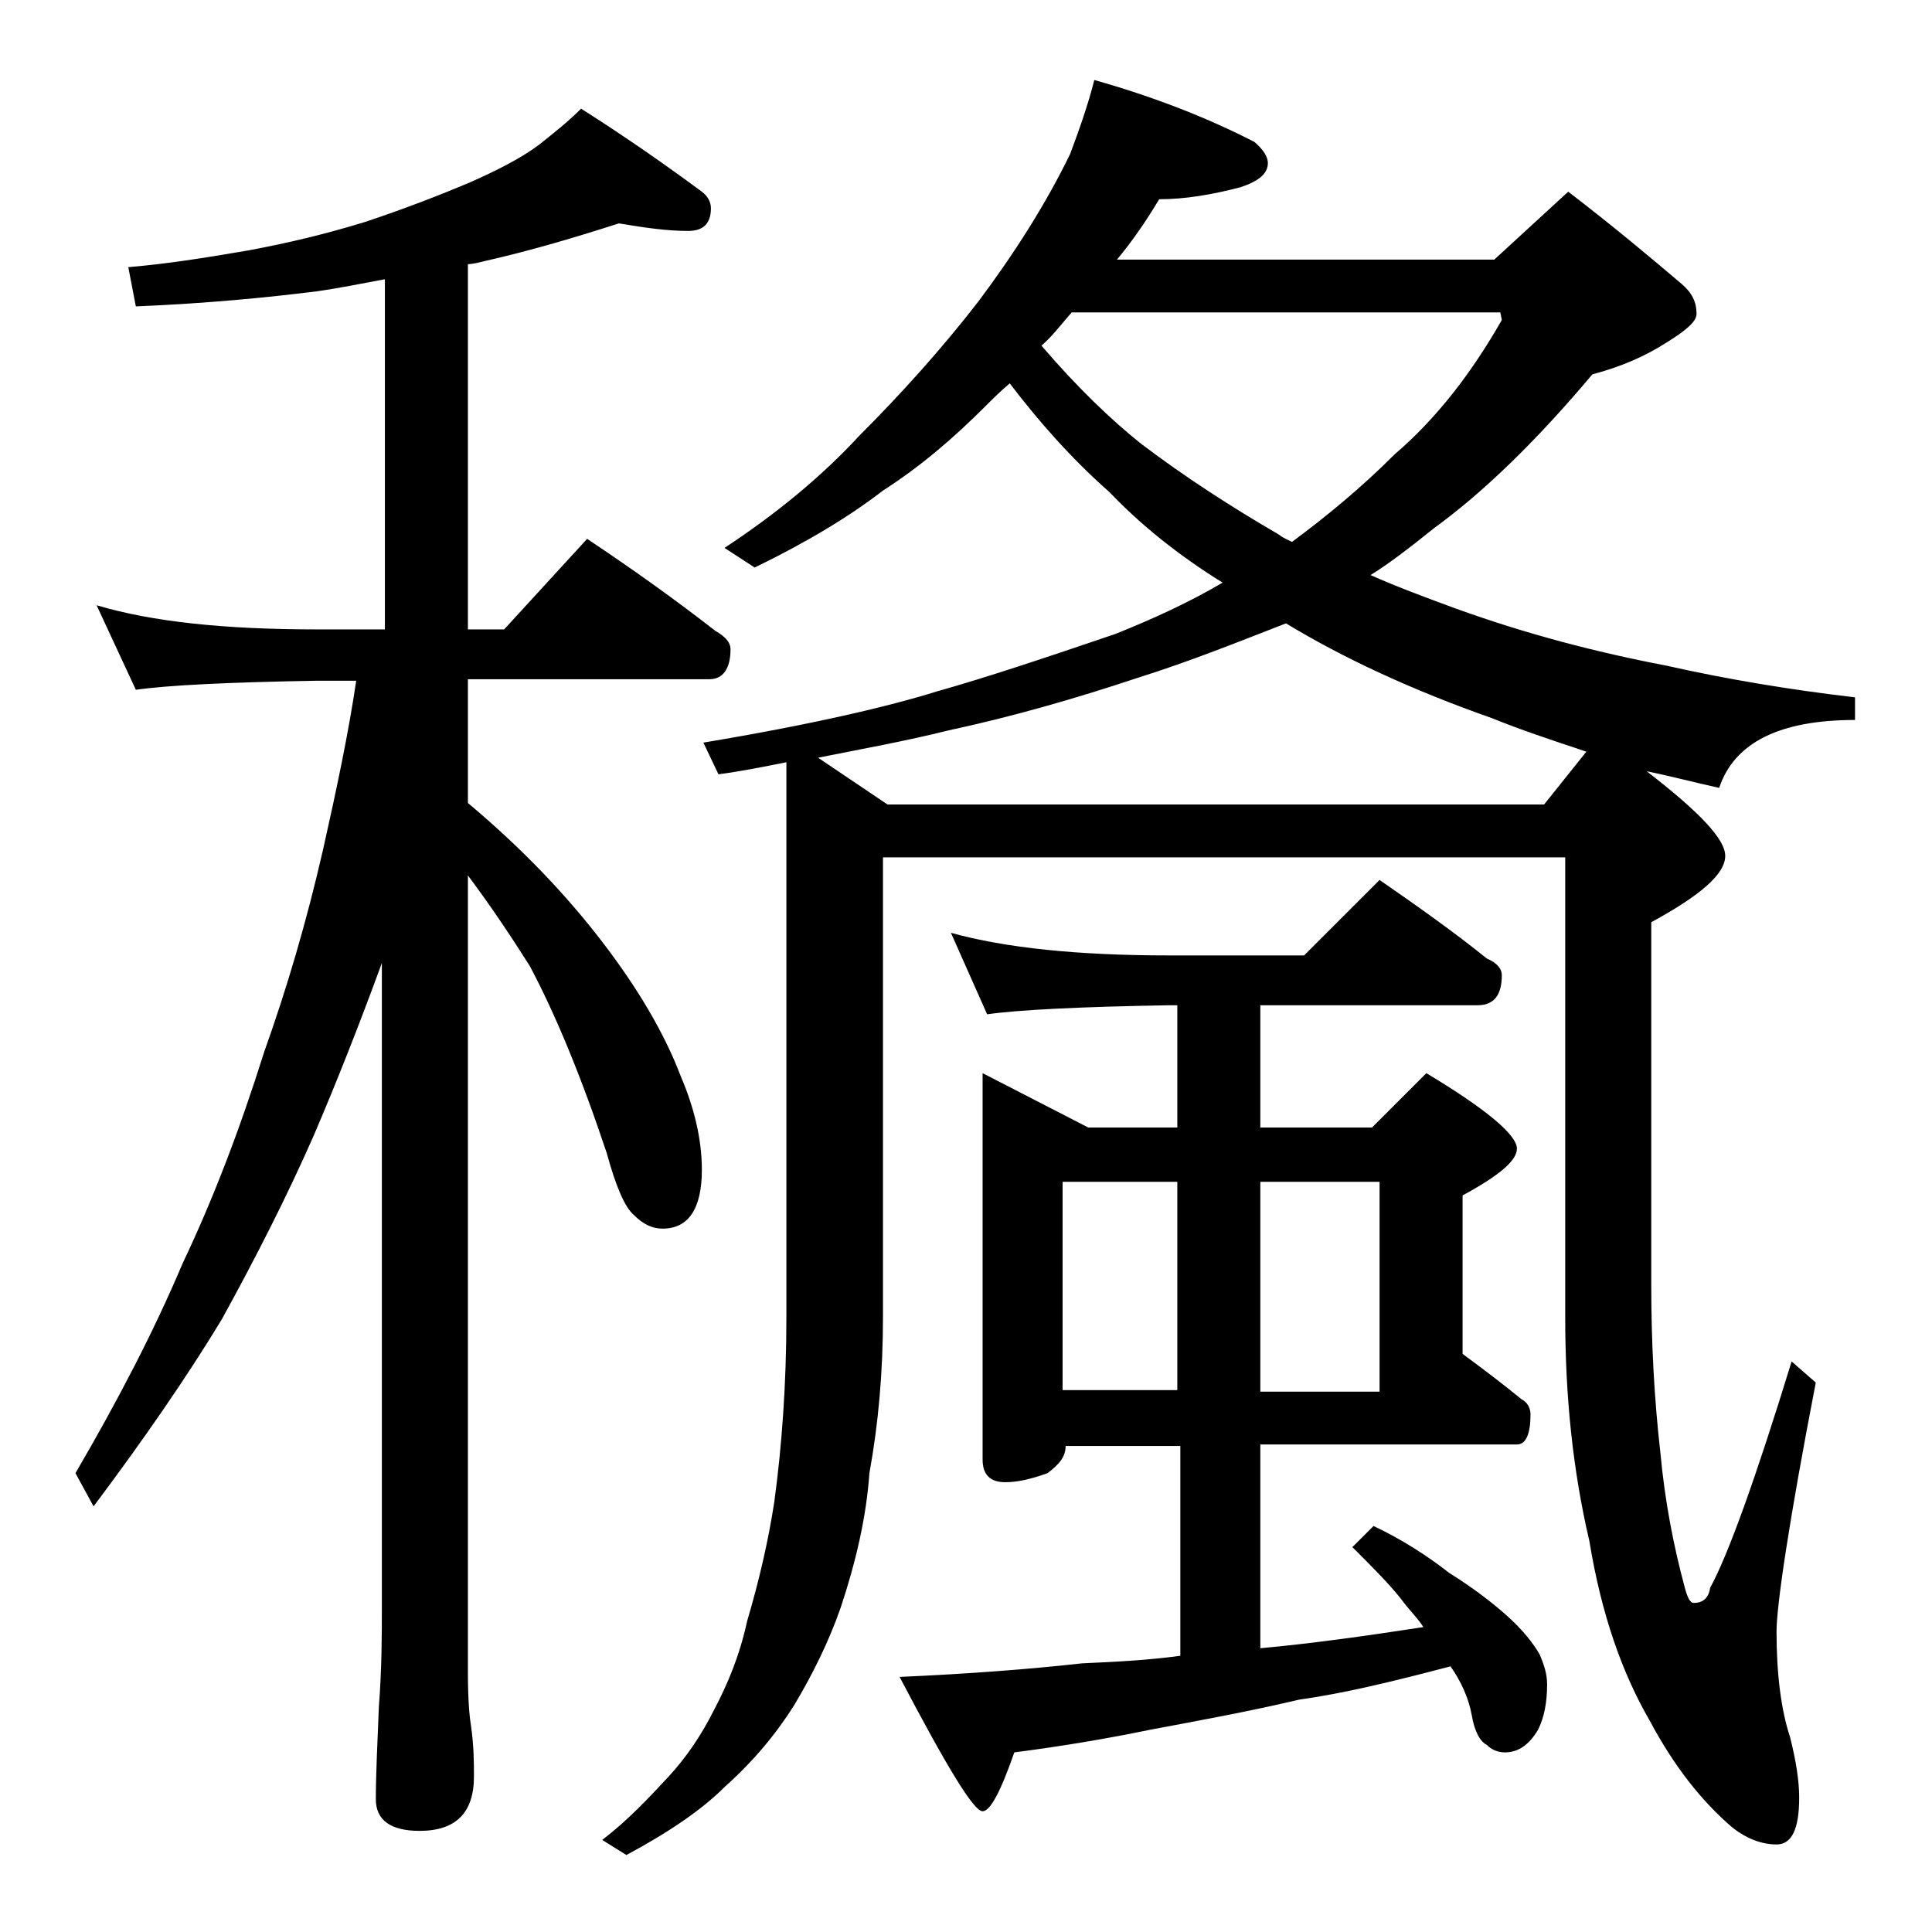
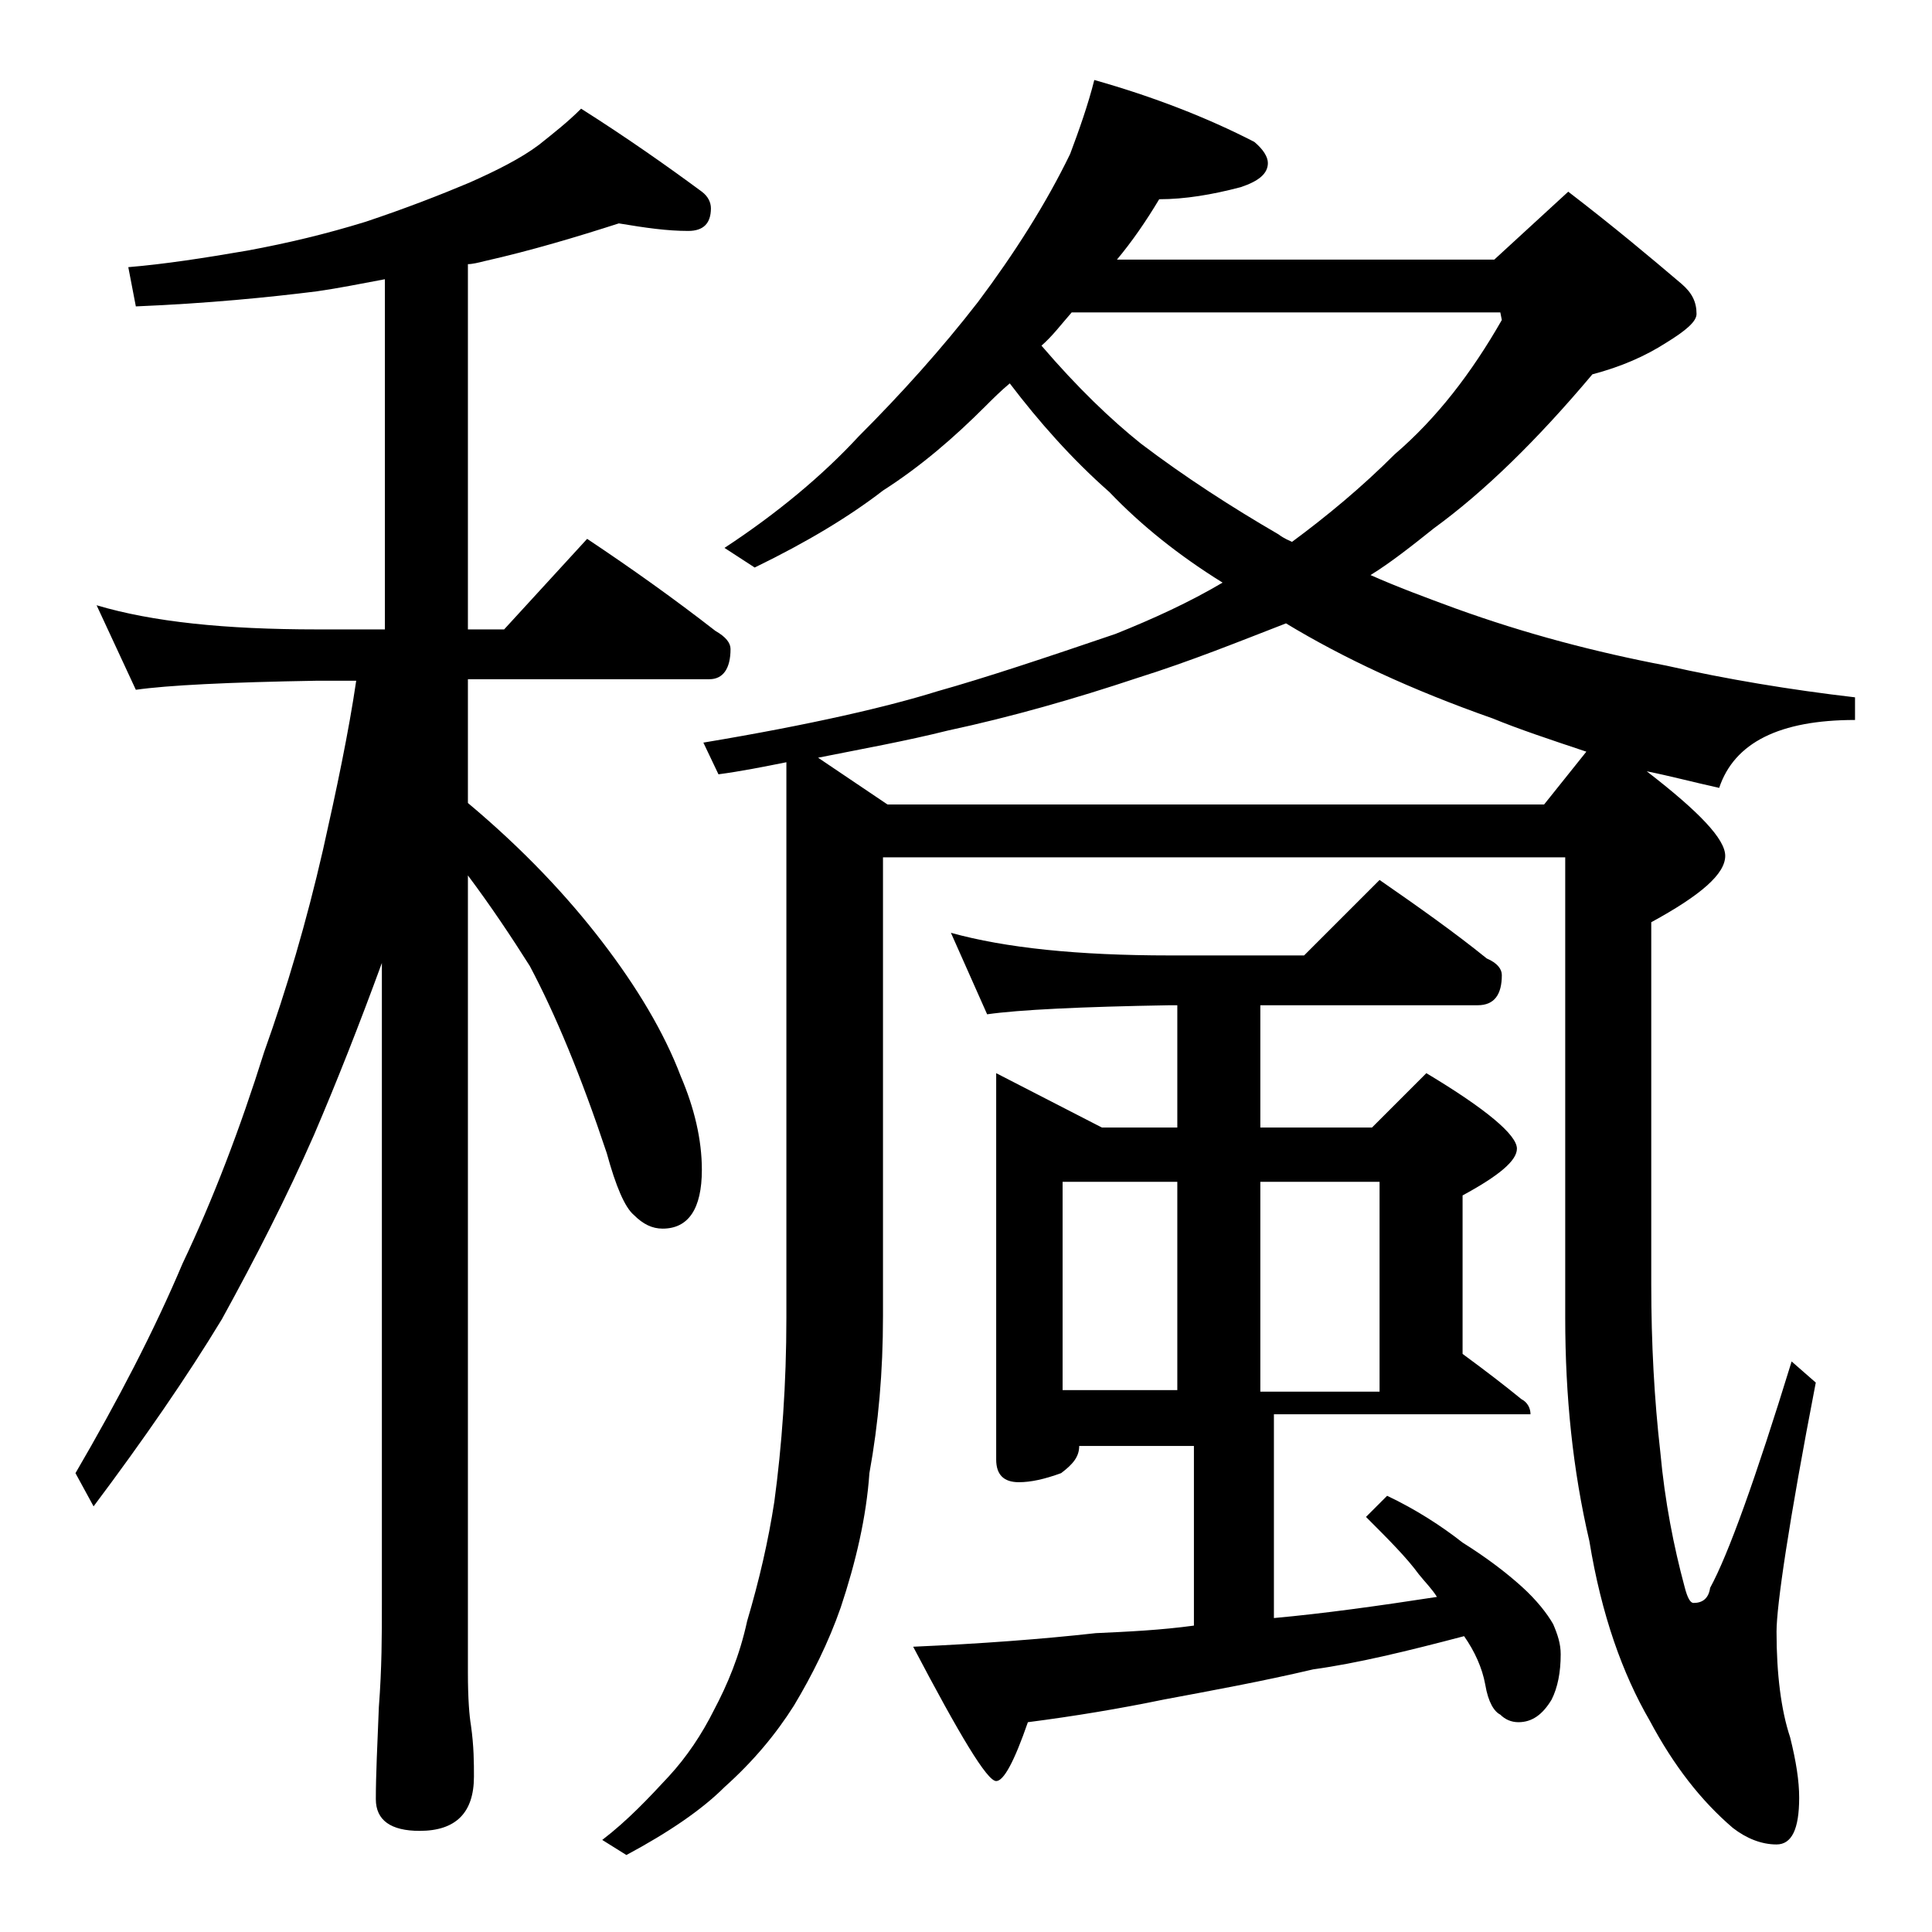
<svg xmlns="http://www.w3.org/2000/svg" version="1.1" id="Layer_1" x="0px" y="0px" viewBox="0 0 128 128" enable-background="new 0 0 128 128" xml:space="preserve">
-   <path d="M41,14.8c-2.8,0.9-5.8,1.8-8.9,2.5c-0.4,0.1-0.8,0.2-1.1,0.2v24.2h2.4l5.5-6c3,2,5.8,4,8.5,6.1c0.7,0.4,1,0.8,1,1.2  c0,1.3-0.5,2-1.4,2H31v8.2c3.7,3.1,6.6,6.2,8.9,9.2c2.3,3,4.1,6,5.2,8.9c0.9,2.1,1.4,4.2,1.4,6.2c0,2.6-0.9,3.9-2.6,3.9  c-0.7,0-1.3-0.3-1.9-0.9c-0.6-0.5-1.2-1.9-1.8-4.1c-1.7-5.1-3.4-9.2-5.1-12.4C33.9,62.1,32.5,60,31,58v52.8c0,1.8,0.1,2.9,0.2,3.5  c0.2,1.4,0.2,2.5,0.2,3.4c0,2.4-1.2,3.6-3.6,3.6c-1.9,0-2.9-0.7-2.9-2.1c0-1.6,0.1-3.6,0.2-6.1c0.2-2.6,0.2-4.8,0.2-6.8V63.8  c-1.5,4.1-3,7.9-4.5,11.4c-1.8,4.1-3.9,8.2-6.1,12.2c-2.3,3.8-5.2,8-8.5,12.4L5,97.6c2.8-4.8,5.2-9.4,7.1-13.9c2-4.2,3.8-8.9,5.4-14  c1.5-4.2,2.8-8.6,3.9-13.4c0.9-4,1.7-7.8,2.2-11.2H21c-5.9,0.1-9.9,0.3-12,0.6l-2.6-5.6c3.7,1.1,8.5,1.6,14.6,1.6h4.5V18.5  c-1.6,0.3-3.1,0.6-4.5,0.8c-3.2,0.4-7.2,0.8-12,1l-0.5-2.6c2.4-0.2,5-0.6,7.9-1.1c2.7-0.5,5.2-1.1,7.8-1.9c2.7-0.9,5-1.8,6.9-2.6  c1.8-0.8,3.4-1.6,4.6-2.5c1-0.8,1.9-1.5,2.8-2.4c3,1.9,5.7,3.8,8,5.5c0.4,0.3,0.6,0.7,0.6,1.1c0,1-0.5,1.5-1.5,1.5  C44.2,15.3,42.8,15.1,41,14.8z M72.5,5.3c3.9,1.1,7.5,2.5,10.6,4.1c0.6,0.5,0.9,1,0.9,1.4c0,0.7-0.6,1.2-1.8,1.6  c-1.9,0.5-3.7,0.8-5.4,0.8c-0.9,1.5-1.8,2.8-2.8,4H99l4.9-4.5c3,2.3,5.5,4.4,7.5,6.1c0.7,0.6,1,1.2,1,2c0,0.5-0.7,1.1-2,1.9  c-1.4,0.9-3,1.6-4.9,2.1c-3.7,4.4-7.2,7.8-10.5,10.2c-1.5,1.2-2.9,2.3-4.2,3.1c1.8,0.8,3.7,1.5,5.6,2.2c4.7,1.7,9.3,2.9,14,3.8  c4,0.9,8.2,1.6,12.5,2.1v1.5c-5,0-8,1.5-9,4.5c-1.8-0.4-3.3-0.8-4.8-1.1c3.5,2.7,5.2,4.5,5.2,5.6c0,1.2-1.6,2.6-4.9,4.4v24  c0,3.9,0.2,7.6,0.6,11.1c0.3,3.3,0.9,6.3,1.6,8.9c0.2,0.8,0.4,1.1,0.6,1.1c0.6,0,1-0.3,1.1-1c1.2-2.2,3-7.2,5.4-15l1.6,1.4  c-1.8,9.3-2.6,14.8-2.6,16.5c0,2.8,0.3,5.2,0.9,7c0.4,1.6,0.6,2.9,0.6,4c0,2.1-0.5,3.1-1.5,3.1s-2-0.4-2.9-1.1  c-2.1-1.8-3.9-4.1-5.5-7.1c-1.8-3.1-3.2-7-4-11.9c-1.1-4.7-1.6-9.6-1.6-14.8V56.8H58.5v30.4c0,3.7-0.3,7.1-0.9,10.4  c-0.2,2.9-0.9,5.9-1.9,8.9c-0.8,2.3-1.9,4.5-3.1,6.5c-1.2,1.9-2.7,3.7-4.6,5.4c-1.5,1.5-3.7,3-6.5,4.5l-1.6-1  c1.7-1.3,3.1-2.8,4.4-4.2c1.2-1.3,2.2-2.8,3-4.4c0.9-1.7,1.7-3.6,2.2-5.9c0.8-2.7,1.4-5.3,1.8-7.9c0.5-3.7,0.8-7.8,0.8-12.2V50.5  c-1.5,0.3-3,0.6-4.5,0.8l-1-2.1c7.2-1.2,12.3-2.4,15.5-3.4c3.2-0.9,7.1-2.2,11.8-3.8c2.5-1,4.9-2.1,7.1-3.4c-2.9-1.8-5.4-3.8-7.5-6  c-2.5-2.2-4.7-4.7-6.6-7.2c-0.6,0.5-1.1,1-1.6,1.5c-2.1,2.1-4.3,4-6.8,5.6c-2.2,1.7-5,3.4-8.5,5.1L48,36.3c3.5-2.3,6.5-4.8,8.9-7.4  c2.8-2.8,5.5-5.8,7.9-8.9c2.4-3.2,4.5-6.5,6.1-9.8C71.5,8.6,72.1,6.9,72.5,5.3z M85.2,41.3c-3.1,1.2-6.3,2.5-9.8,3.6  c-4.2,1.4-8.4,2.6-12.6,3.5c-2.8,0.7-5.6,1.2-8.6,1.8l4.6,3.1h43.5l2.8-3.5c-2.4-0.8-4.5-1.5-6.2-2.2C93.5,45.7,89,43.6,85.2,41.3z   M63,61.8c3.6,1,8.4,1.5,14.5,1.5h8.9l5-5c2.6,1.8,5,3.5,7.1,5.2c0.7,0.3,1,0.7,1,1.1c0,1.3-0.5,2-1.6,2H83.5v8.1h7.4l3.6-3.6  c4,2.4,6,4.1,6,5c0,0.8-1.2,1.8-3.6,3.1v10.5c1.5,1.1,2.8,2.1,3.9,3c0.4,0.2,0.6,0.6,0.6,1c0,1.3-0.3,2-0.9,2h-17v13.5  c3.3-0.3,6.9-0.8,10.8-1.4c-0.3-0.5-0.8-1-1.2-1.5c-0.8-1.1-2-2.3-3.5-3.8l1.4-1.4c1.9,0.9,3.6,2,5,3.1c1.6,1,2.9,2,3.9,2.9  c1,0.9,1.7,1.8,2.1,2.5c0.3,0.7,0.5,1.3,0.5,2c0,1.2-0.2,2.2-0.6,3c-0.6,1-1.3,1.5-2.2,1.5c-0.5,0-0.9-0.2-1.2-0.5  c-0.4-0.2-0.8-0.8-1-2c-0.2-1.1-0.7-2.2-1.4-3.2c-3.8,1-7.1,1.8-10,2.2c-3.4,0.8-6.7,1.4-9.9,2c-2.9,0.6-5.9,1.1-9,1.5  c-0.9,2.6-1.6,3.9-2.1,3.9c-0.6,0-2.4-3-5.5-8.9c4.5-0.2,8.5-0.5,12.1-0.9c2.2-0.1,4.3-0.2,6.5-0.5V95.8h-7.6c0,0.7-0.4,1.2-1.2,1.8  c-1.1,0.4-2,0.6-2.8,0.6c-1,0-1.5-0.5-1.5-1.5V71.1l7,3.6H78v-8.1h-0.5c-5.9,0.1-10,0.3-12.1,0.6L63,61.8z M85.6,35.9  c2.3-1.7,4.6-3.6,6.8-5.8c2.8-2.4,5.1-5.4,7.1-8.9l-0.1-0.5H71c-0.7,0.8-1.3,1.6-2,2.2c2.4,2.8,4.6,4.9,6.6,6.5c2.9,2.2,6,4.2,9.1,6  C85.1,35.7,85.4,35.8,85.6,35.9z M70.4,92.1H78V78.3h-7.6V92.1z M83.5,78.3v13.9h7.9V78.3H83.5z" />
+   <path d="M41,14.8c-2.8,0.9-5.8,1.8-8.9,2.5c-0.4,0.1-0.8,0.2-1.1,0.2v24.2h2.4l5.5-6c3,2,5.8,4,8.5,6.1c0.7,0.4,1,0.8,1,1.2  c0,1.3-0.5,2-1.4,2H31v8.2c3.7,3.1,6.6,6.2,8.9,9.2c2.3,3,4.1,6,5.2,8.9c0.9,2.1,1.4,4.2,1.4,6.2c0,2.6-0.9,3.9-2.6,3.9  c-0.7,0-1.3-0.3-1.9-0.9c-0.6-0.5-1.2-1.9-1.8-4.1c-1.7-5.1-3.4-9.2-5.1-12.4C33.9,62.1,32.5,60,31,58v52.8c0,1.8,0.1,2.9,0.2,3.5  c0.2,1.4,0.2,2.5,0.2,3.4c0,2.4-1.2,3.6-3.6,3.6c-1.9,0-2.9-0.7-2.9-2.1c0-1.6,0.1-3.6,0.2-6.1c0.2-2.6,0.2-4.8,0.2-6.8V63.8  c-1.5,4.1-3,7.9-4.5,11.4c-1.8,4.1-3.9,8.2-6.1,12.2c-2.3,3.8-5.2,8-8.5,12.4L5,97.6c2.8-4.8,5.2-9.4,7.1-13.9c2-4.2,3.8-8.9,5.4-14  c1.5-4.2,2.8-8.6,3.9-13.4c0.9-4,1.7-7.8,2.2-11.2H21c-5.9,0.1-9.9,0.3-12,0.6l-2.6-5.6c3.7,1.1,8.5,1.6,14.6,1.6h4.5V18.5  c-1.6,0.3-3.1,0.6-4.5,0.8c-3.2,0.4-7.2,0.8-12,1l-0.5-2.6c2.4-0.2,5-0.6,7.9-1.1c2.7-0.5,5.2-1.1,7.8-1.9c2.7-0.9,5-1.8,6.9-2.6  c1.8-0.8,3.4-1.6,4.6-2.5c1-0.8,1.9-1.5,2.8-2.4c3,1.9,5.7,3.8,8,5.5c0.4,0.3,0.6,0.7,0.6,1.1c0,1-0.5,1.5-1.5,1.5  C44.2,15.3,42.8,15.1,41,14.8z M72.5,5.3c3.9,1.1,7.5,2.5,10.6,4.1c0.6,0.5,0.9,1,0.9,1.4c0,0.7-0.6,1.2-1.8,1.6  c-1.9,0.5-3.7,0.8-5.4,0.8c-0.9,1.5-1.8,2.8-2.8,4H99l4.9-4.5c3,2.3,5.5,4.4,7.5,6.1c0.7,0.6,1,1.2,1,2c0,0.5-0.7,1.1-2,1.9  c-1.4,0.9-3,1.6-4.9,2.1c-3.7,4.4-7.2,7.8-10.5,10.2c-1.5,1.2-2.9,2.3-4.2,3.1c1.8,0.8,3.7,1.5,5.6,2.2c4.7,1.7,9.3,2.9,14,3.8  c4,0.9,8.2,1.6,12.5,2.1v1.5c-5,0-8,1.5-9,4.5c-1.8-0.4-3.3-0.8-4.8-1.1c3.5,2.7,5.2,4.5,5.2,5.6c0,1.2-1.6,2.6-4.9,4.4v24  c0,3.9,0.2,7.6,0.6,11.1c0.3,3.3,0.9,6.3,1.6,8.9c0.2,0.8,0.4,1.1,0.6,1.1c0.6,0,1-0.3,1.1-1c1.2-2.2,3-7.2,5.4-15l1.6,1.4  c-1.8,9.3-2.6,14.8-2.6,16.5c0,2.8,0.3,5.2,0.9,7c0.4,1.6,0.6,2.9,0.6,4c0,2.1-0.5,3.1-1.5,3.1s-2-0.4-2.9-1.1  c-2.1-1.8-3.9-4.1-5.5-7.1c-1.8-3.1-3.2-7-4-11.9c-1.1-4.7-1.6-9.6-1.6-14.8V56.8H58.5v30.4c0,3.7-0.3,7.1-0.9,10.4  c-0.2,2.9-0.9,5.9-1.9,8.9c-0.8,2.3-1.9,4.5-3.1,6.5c-1.2,1.9-2.7,3.7-4.6,5.4c-1.5,1.5-3.7,3-6.5,4.5l-1.6-1  c1.7-1.3,3.1-2.8,4.4-4.2c1.2-1.3,2.2-2.8,3-4.4c0.9-1.7,1.7-3.6,2.2-5.9c0.8-2.7,1.4-5.3,1.8-7.9c0.5-3.7,0.8-7.8,0.8-12.2V50.5  c-1.5,0.3-3,0.6-4.5,0.8l-1-2.1c7.2-1.2,12.3-2.4,15.5-3.4c3.2-0.9,7.1-2.2,11.8-3.8c2.5-1,4.9-2.1,7.1-3.4c-2.9-1.8-5.4-3.8-7.5-6  c-2.5-2.2-4.7-4.7-6.6-7.2c-0.6,0.5-1.1,1-1.6,1.5c-2.1,2.1-4.3,4-6.8,5.6c-2.2,1.7-5,3.4-8.5,5.1L48,36.3c3.5-2.3,6.5-4.8,8.9-7.4  c2.8-2.8,5.5-5.8,7.9-8.9c2.4-3.2,4.5-6.5,6.1-9.8C71.5,8.6,72.1,6.9,72.5,5.3z M85.2,41.3c-3.1,1.2-6.3,2.5-9.8,3.6  c-4.2,1.4-8.4,2.6-12.6,3.5c-2.8,0.7-5.6,1.2-8.6,1.8l4.6,3.1h43.5l2.8-3.5c-2.4-0.8-4.5-1.5-6.2-2.2C93.5,45.7,89,43.6,85.2,41.3z   M63,61.8c3.6,1,8.4,1.5,14.5,1.5h8.9l5-5c2.6,1.8,5,3.5,7.1,5.2c0.7,0.3,1,0.7,1,1.1c0,1.3-0.5,2-1.6,2H83.5v8.1h7.4l3.6-3.6  c4,2.4,6,4.1,6,5c0,0.8-1.2,1.8-3.6,3.1v10.5c1.5,1.1,2.8,2.1,3.9,3c0.4,0.2,0.6,0.6,0.6,1h-17v13.5  c3.3-0.3,6.9-0.8,10.8-1.4c-0.3-0.5-0.8-1-1.2-1.5c-0.8-1.1-2-2.3-3.5-3.8l1.4-1.4c1.9,0.9,3.6,2,5,3.1c1.6,1,2.9,2,3.9,2.9  c1,0.9,1.7,1.8,2.1,2.5c0.3,0.7,0.5,1.3,0.5,2c0,1.2-0.2,2.2-0.6,3c-0.6,1-1.3,1.5-2.2,1.5c-0.5,0-0.9-0.2-1.2-0.5  c-0.4-0.2-0.8-0.8-1-2c-0.2-1.1-0.7-2.2-1.4-3.2c-3.8,1-7.1,1.8-10,2.2c-3.4,0.8-6.7,1.4-9.9,2c-2.9,0.6-5.9,1.1-9,1.5  c-0.9,2.6-1.6,3.9-2.1,3.9c-0.6,0-2.4-3-5.5-8.9c4.5-0.2,8.5-0.5,12.1-0.9c2.2-0.1,4.3-0.2,6.5-0.5V95.8h-7.6c0,0.7-0.4,1.2-1.2,1.8  c-1.1,0.4-2,0.6-2.8,0.6c-1,0-1.5-0.5-1.5-1.5V71.1l7,3.6H78v-8.1h-0.5c-5.9,0.1-10,0.3-12.1,0.6L63,61.8z M85.6,35.9  c2.3-1.7,4.6-3.6,6.8-5.8c2.8-2.4,5.1-5.4,7.1-8.9l-0.1-0.5H71c-0.7,0.8-1.3,1.6-2,2.2c2.4,2.8,4.6,4.9,6.6,6.5c2.9,2.2,6,4.2,9.1,6  C85.1,35.7,85.4,35.8,85.6,35.9z M70.4,92.1H78V78.3h-7.6V92.1z M83.5,78.3v13.9h7.9V78.3H83.5z" />
</svg>